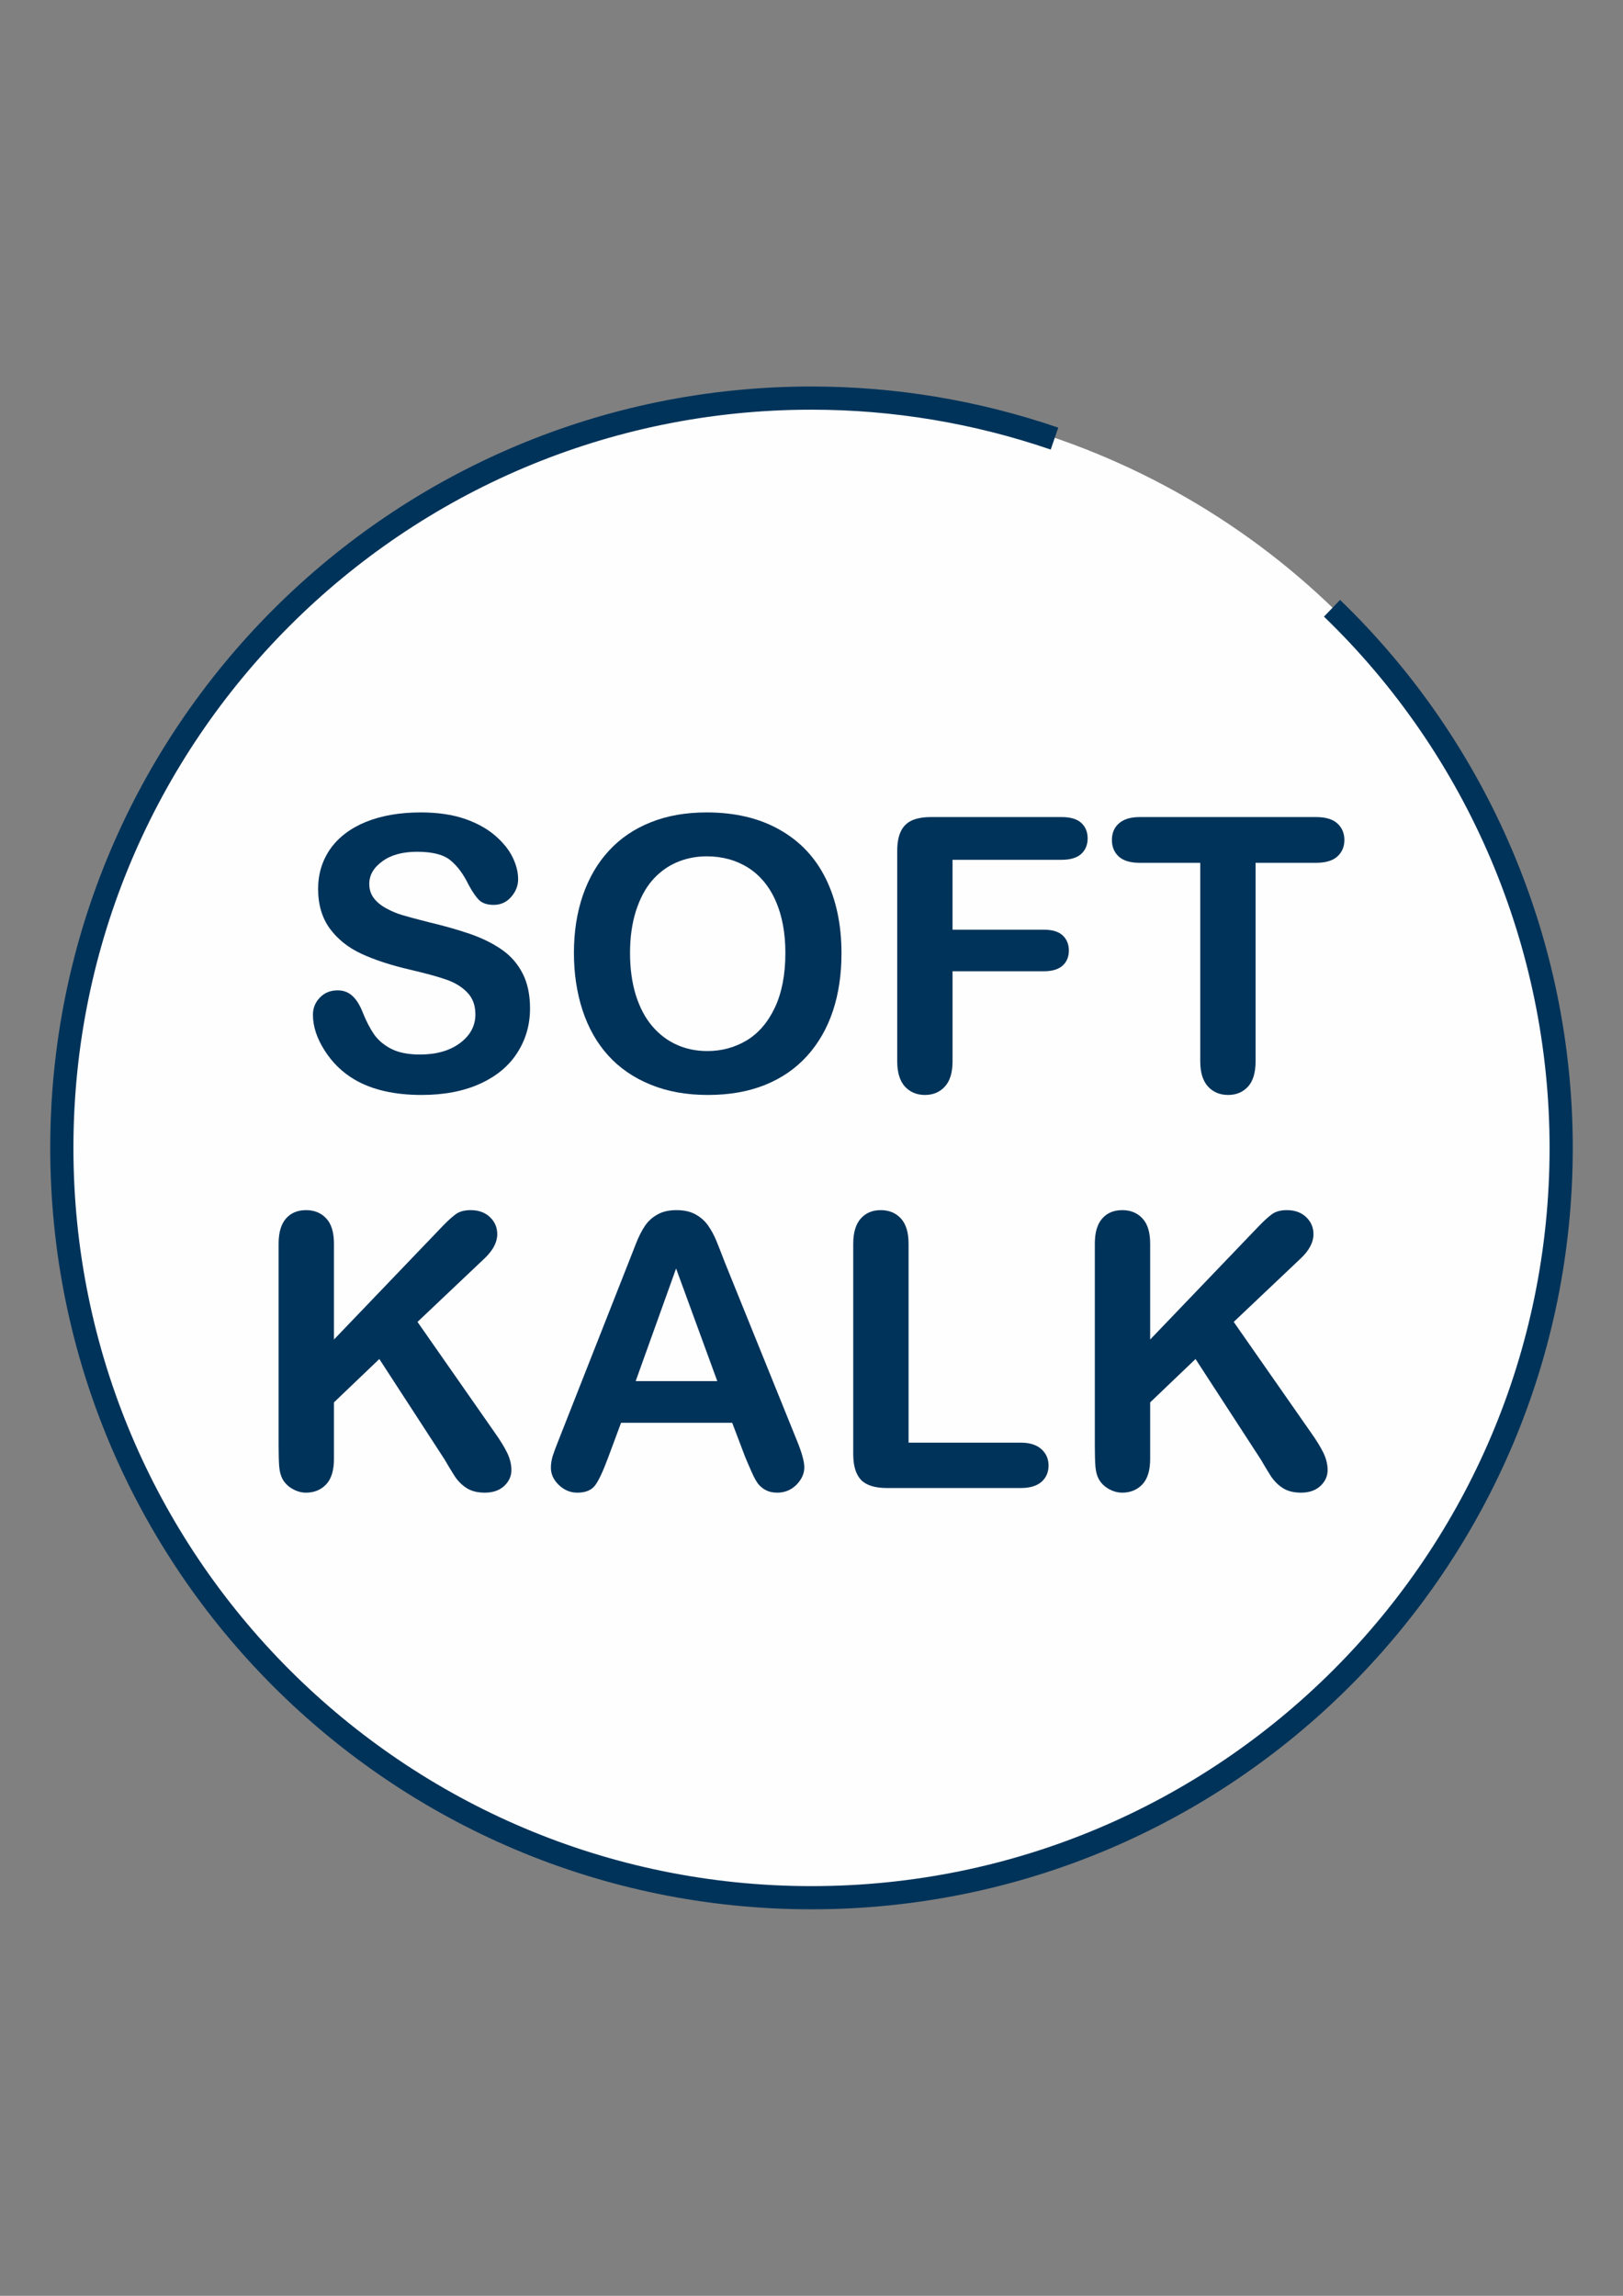
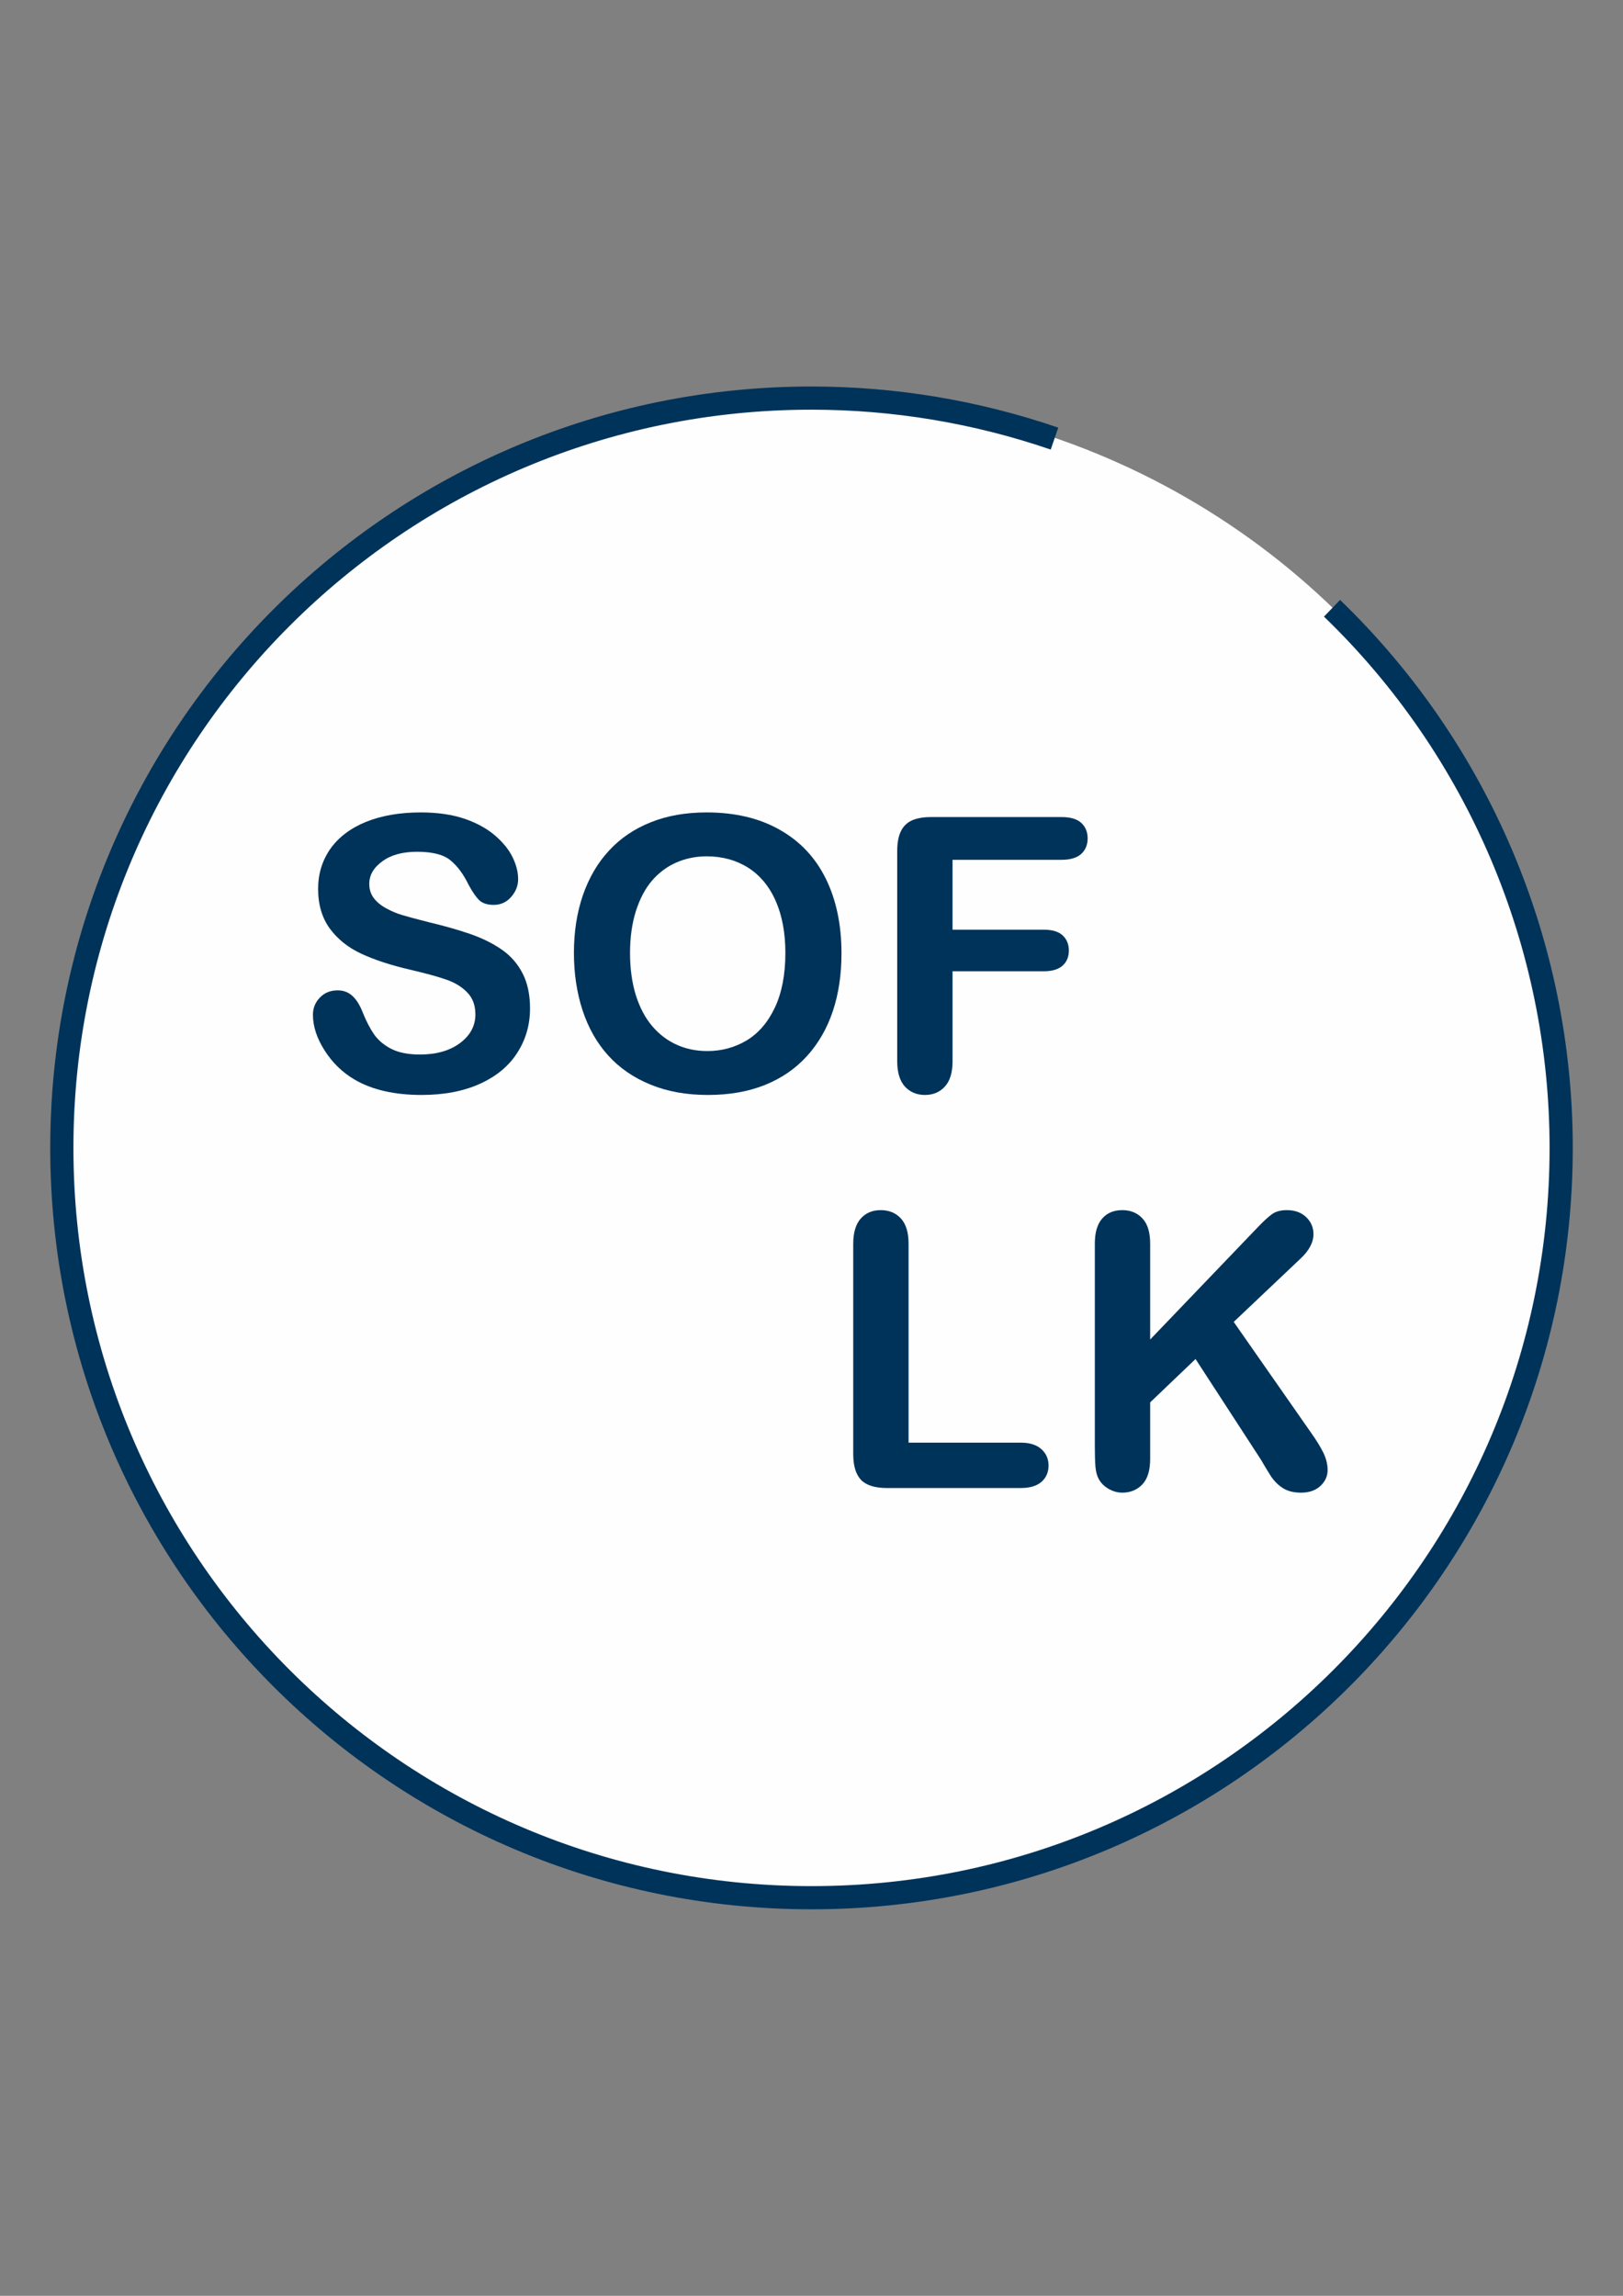
<svg xmlns="http://www.w3.org/2000/svg" xml:space="preserve" width="210mm" height="297mm" version="1.1" style="shape-rendering:geometricPrecision; text-rendering:geometricPrecision; image-rendering:optimizeQuality; fill-rule:evenodd; clip-rule:evenodd" viewBox="0 0 21000 29700">
  <rect x="0" y="0" width="21000" height="29700" fill="#808080" stroke="none" />
  <defs>
    <style type="text/css">
   
    .str1 {stroke:#00335A;stroke-width:300}
    .str0 {stroke:#FEFEFE;stroke-width:20}
    .fil2 {fill:none}
    .fil0 {fill:#FEFEFE}
    .fil1 {fill:#00335A;fill-rule:nonzero}
   
  </style>
  </defs>
  <g id="Ebene_x0020_1">
    <circle class="fil0 str0" cx="10500" cy="14850" r="9700" />
    <path class="fil1" d="M6858 13046c0,213 -56,405 -166,575 -109,171 -271,304 -483,400 -212,96 -464,144 -755,144 -349,0 -637,-66 -863,-197 -161,-94 -291,-221 -391,-379 -101,-158 -151,-312 -151,-462 0,-86 30,-160 91,-223 60,-62 136,-92 229,-92 76,0 139,24 191,72 53,48 97,120 134,215 45,112 94,207 146,282 53,75 126,138 221,187 95,49 219,74 374,74 212,0 385,-50 517,-148 133,-99 199,-223 199,-371 0,-118 -35,-213 -107,-286 -71,-73 -164,-129 -278,-167 -113,-39 -265,-80 -454,-124 -254,-59 -467,-129 -637,-208 -172,-80 -307,-189 -408,-326 -100,-138 -151,-308 -151,-513 0,-194 53,-367 159,-519 107,-150 260,-266 461,-348 201,-81 437,-122 709,-122 217,0 404,28 563,81 158,54 290,126 394,215 104,89 181,183 229,281 48,98 73,194 73,287 0,85 -31,162 -91,230 -60,69 -136,102 -225,102 -83,0 -144,-20 -187,-60 -43,-42 -89,-109 -139,-202 -65,-133 -141,-238 -232,-313 -89,-75 -234,-112 -434,-112 -185,0 -335,40 -447,122 -114,81 -171,179 -171,293 0,71 19,132 58,184 39,51 92,95 160,132 67,37 135,66 205,87 69,21 183,51 342,92 199,47 380,98 542,154 161,56 298,125 412,205 114,80 202,182 265,305 63,123 96,274 96,453z" />
-     <path id="1" class="fil1" d="M9144 10510c367,0 682,75 944,224 263,148 462,359 597,633 135,274 203,596 203,966 0,273 -37,522 -111,745 -75,224 -185,417 -333,581 -148,164 -329,289 -545,376 -216,87 -462,130 -740,130 -276,0 -524,-44 -742,-134 -219,-89 -401,-215 -548,-377 -146,-162 -257,-357 -332,-586 -74,-228 -111,-475 -111,-740 0,-272 38,-520 116,-747 79,-227 191,-419 340,-579 147,-159 327,-281 540,-365 211,-85 452,-127 722,-127zm1018 1818c0,-259 -42,-483 -125,-673 -84,-190 -204,-333 -358,-431 -155,-97 -334,-146 -535,-146 -142,0 -275,28 -396,81 -121,54 -226,133 -313,235 -88,103 -157,235 -208,395 -50,160 -75,340 -75,539 0,202 25,383 75,546 51,162 123,297 215,404 92,107 199,187 318,239 120,54 251,80 394,80 184,0 352,-46 506,-137 153,-92 275,-233 366,-425 90,-191 136,-427 136,-707z" />
+     <path id="1" class="fil1" d="M9144 10510c367,0 682,75 944,224 263,148 462,359 597,633 135,274 203,596 203,966 0,273 -37,522 -111,745 -75,224 -185,417 -333,581 -148,164 -329,289 -545,376 -216,87 -462,130 -740,130 -276,0 -524,-44 -742,-134 -219,-89 -401,-215 -548,-377 -146,-162 -257,-357 -332,-586 -74,-228 -111,-475 -111,-740 0,-272 38,-520 116,-747 79,-227 191,-419 340,-579 147,-159 327,-281 540,-365 211,-85 452,-127 722,-127m1018 1818c0,-259 -42,-483 -125,-673 -84,-190 -204,-333 -358,-431 -155,-97 -334,-146 -535,-146 -142,0 -275,28 -396,81 -121,54 -226,133 -313,235 -88,103 -157,235 -208,395 -50,160 -75,340 -75,539 0,202 25,383 75,546 51,162 123,297 215,404 92,107 199,187 318,239 120,54 251,80 394,80 184,0 352,-46 506,-137 153,-92 275,-233 366,-425 90,-191 136,-427 136,-707z" />
    <path id="2" class="fil1" d="M13736 11123l-1411 0 0 904 1179 0c109,0 191,24 245,73 53,49 81,115 81,197 0,82 -28,147 -82,196 -55,48 -136,72 -244,72l-1179 0 0 1164c0,148 -34,258 -101,329 -66,72 -152,107 -256,107 -106,0 -192,-36 -259,-108 -66,-73 -100,-182 -100,-328l0 -2721c0,-102 15,-186 46,-251 30,-65 78,-113 143,-143 65,-29 148,-44 250,-44l1688 0c114,0 199,25 254,75 55,51 83,118 83,200 0,84 -28,151 -83,202 -55,50 -140,76 -254,76z" />
-     <path id="3" class="fil1" d="M17028 11162l-782 0 0 2567c0,148 -33,258 -99,329 -66,72 -152,107 -256,107 -106,0 -194,-36 -260,-108 -67,-73 -101,-182 -101,-328l0 -2567 -781 0c-123,0 -213,-27 -272,-80 -60,-55 -90,-126 -90,-215 0,-92 31,-164 93,-217 62,-54 151,-80 269,-80l2279 0c124,0 215,27 276,82 60,55 91,127 91,215 0,89 -32,160 -93,215 -60,53 -152,80 -274,80z" />
-     <path id="4" class="fil1" d="M4321 16089l0 1240 1406 -1467c68,-71 126,-122 172,-156 48,-34 112,-51 190,-51 103,0 187,30 250,90 63,60 95,134 95,221 0,104 -54,208 -162,311l-870 824 1003 1437c71,100 124,187 160,262 35,74 52,147 52,218 0,78 -31,147 -93,205 -62,58 -145,87 -252,87 -99,0 -181,-22 -243,-65 -63,-42 -116,-98 -159,-169 -44,-71 -83,-135 -116,-193l-846 -1302 -587 561 0 731c0,148 -33,258 -101,330 -67,71 -155,107 -260,107 -62,0 -120,-17 -176,-49 -57,-32 -100,-75 -130,-130 -23,-45 -36,-97 -41,-156 -5,-60 -8,-146 -8,-258l0 -2628c0,-145 32,-253 96,-326 63,-72 150,-108 259,-108 107,0 194,35 261,107 67,71 100,181 100,327z" />
-     <path id="5" class="fil1" d="M9642 18849l-168 -443 -1438 0 -168 452c-66,177 -122,297 -169,359 -46,61 -123,93 -229,93 -90,0 -170,-33 -239,-99 -69,-66 -103,-141 -103,-224 0,-49 8,-99 23,-150 17,-52 43,-123 80,-215l904 -2295c26,-66 57,-145 93,-237 36,-93 75,-169 116,-230 41,-61 95,-111 162,-148 66,-38 149,-57 246,-57 101,0 184,19 251,57 66,37 120,86 161,145 41,60 76,124 104,192 28,68 64,160 107,273l923 2281c73,174 109,300 109,379 0,81 -34,157 -102,226 -68,68 -152,102 -248,102 -56,0 -104,-10 -145,-31 -39,-20 -73,-47 -101,-81 -27,-35 -56,-88 -87,-159 -32,-72 -59,-135 -82,-190zm-1417 -982l1056 0 -533 -1457 -523 1457z" />
    <path id="6" class="fil1" d="M11756 16089l0 2574 1452 0c115,0 204,28 266,84 63,56 93,127 93,212 0,86 -30,157 -91,211 -61,53 -151,80 -268,80l-1729 0c-156,0 -268,-34 -336,-103 -68,-70 -103,-182 -103,-335l0 -2723c0,-144 33,-253 98,-326 65,-72 151,-108 257,-108 107,0 194,35 261,107 66,71 100,181 100,327z" />
    <path id="7" class="fil1" d="M14882 16089l0 1240 1406 -1467c68,-71 126,-122 172,-156 48,-34 112,-51 190,-51 103,0 187,30 250,90 63,60 95,134 95,221 0,104 -54,208 -162,311l-870 824 1003 1437c71,100 124,187 160,262 35,74 52,147 52,218 0,78 -31,147 -93,205 -62,58 -146,87 -252,87 -99,0 -181,-22 -243,-65 -63,-42 -116,-98 -159,-169 -44,-71 -83,-135 -116,-193l-846 -1302 -587 561 0 731c0,148 -33,258 -101,330 -67,71 -155,107 -260,107 -62,0 -120,-17 -176,-49 -57,-32 -100,-75 -130,-130 -23,-45 -36,-97 -41,-156 -5,-60 -8,-146 -8,-258l0 -2628c0,-145 32,-253 96,-326 63,-72 150,-108 259,-108 107,0 194,35 261,107 67,71 100,181 100,327z" />
    <path class="fil2 str1" d="M13644 5674c-1012,-347 -2074,-524 -3144,-524 -5357,0 -9700,4343 -9700,9700 0,5357 4343,9700 9700,9700 5357,0 9700,-4343 9700,-9700 0,-2633 -1070,-5153 -2965,-6981" />
  </g>
</svg>